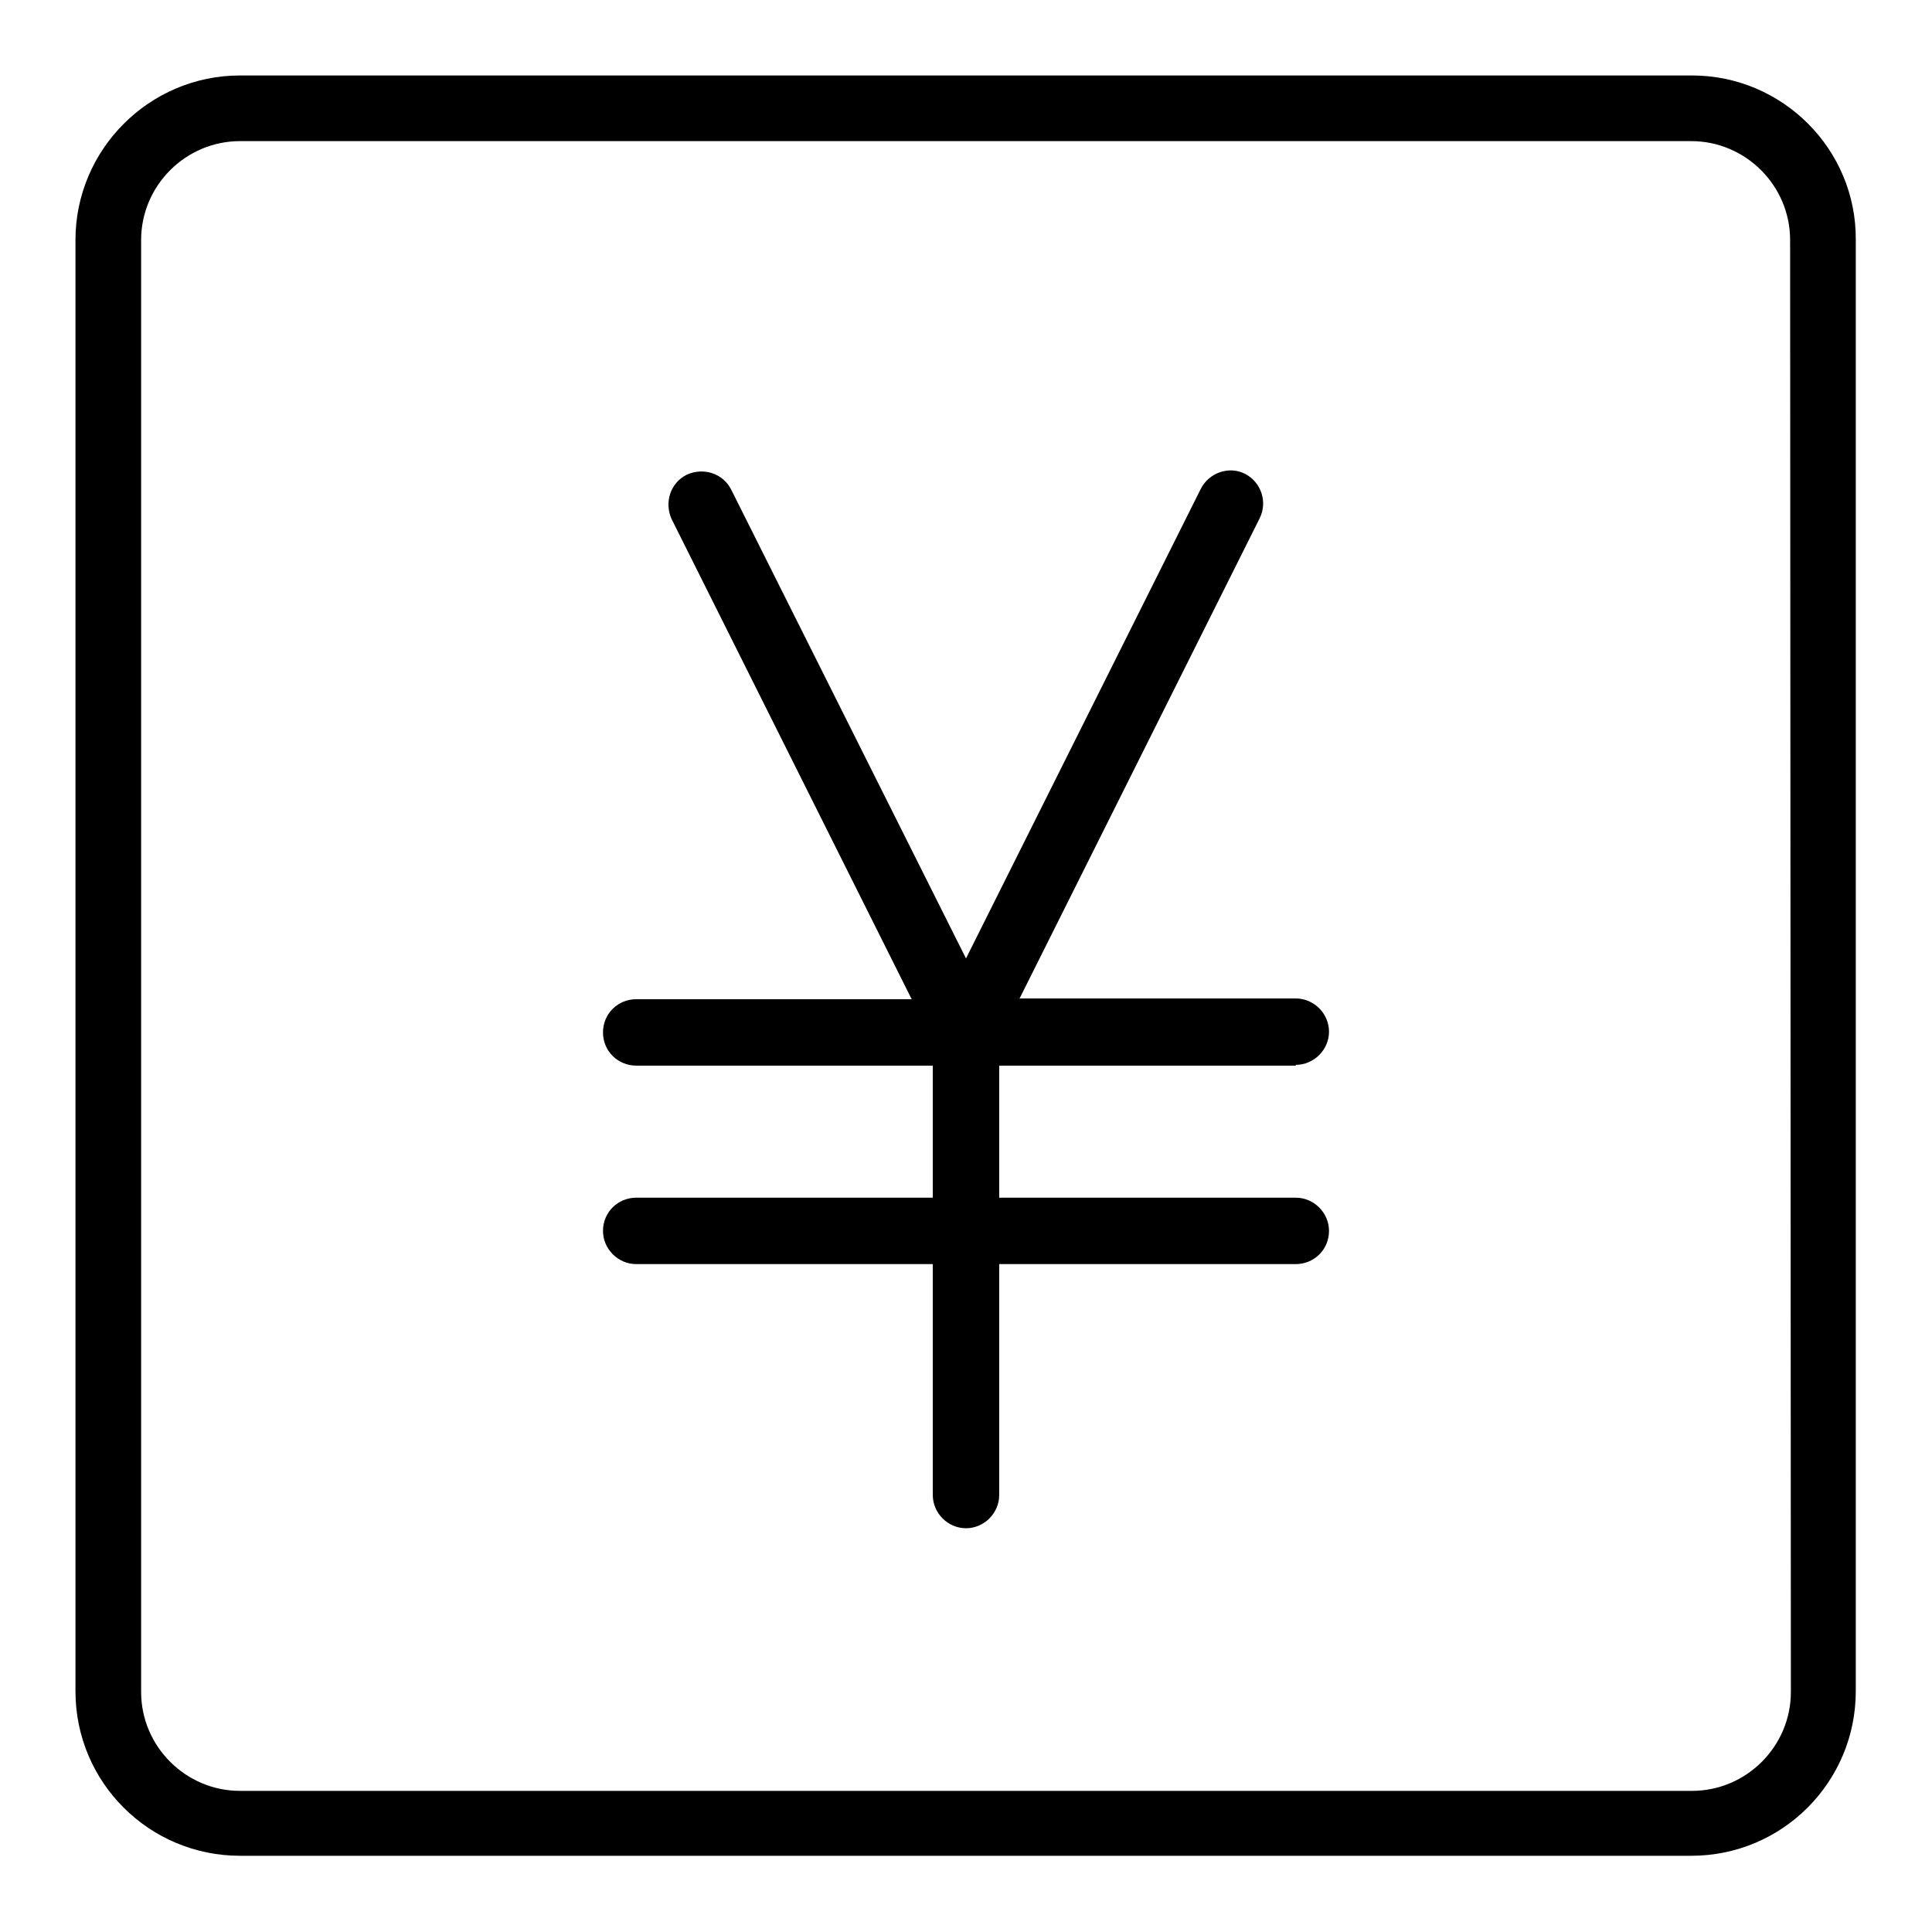
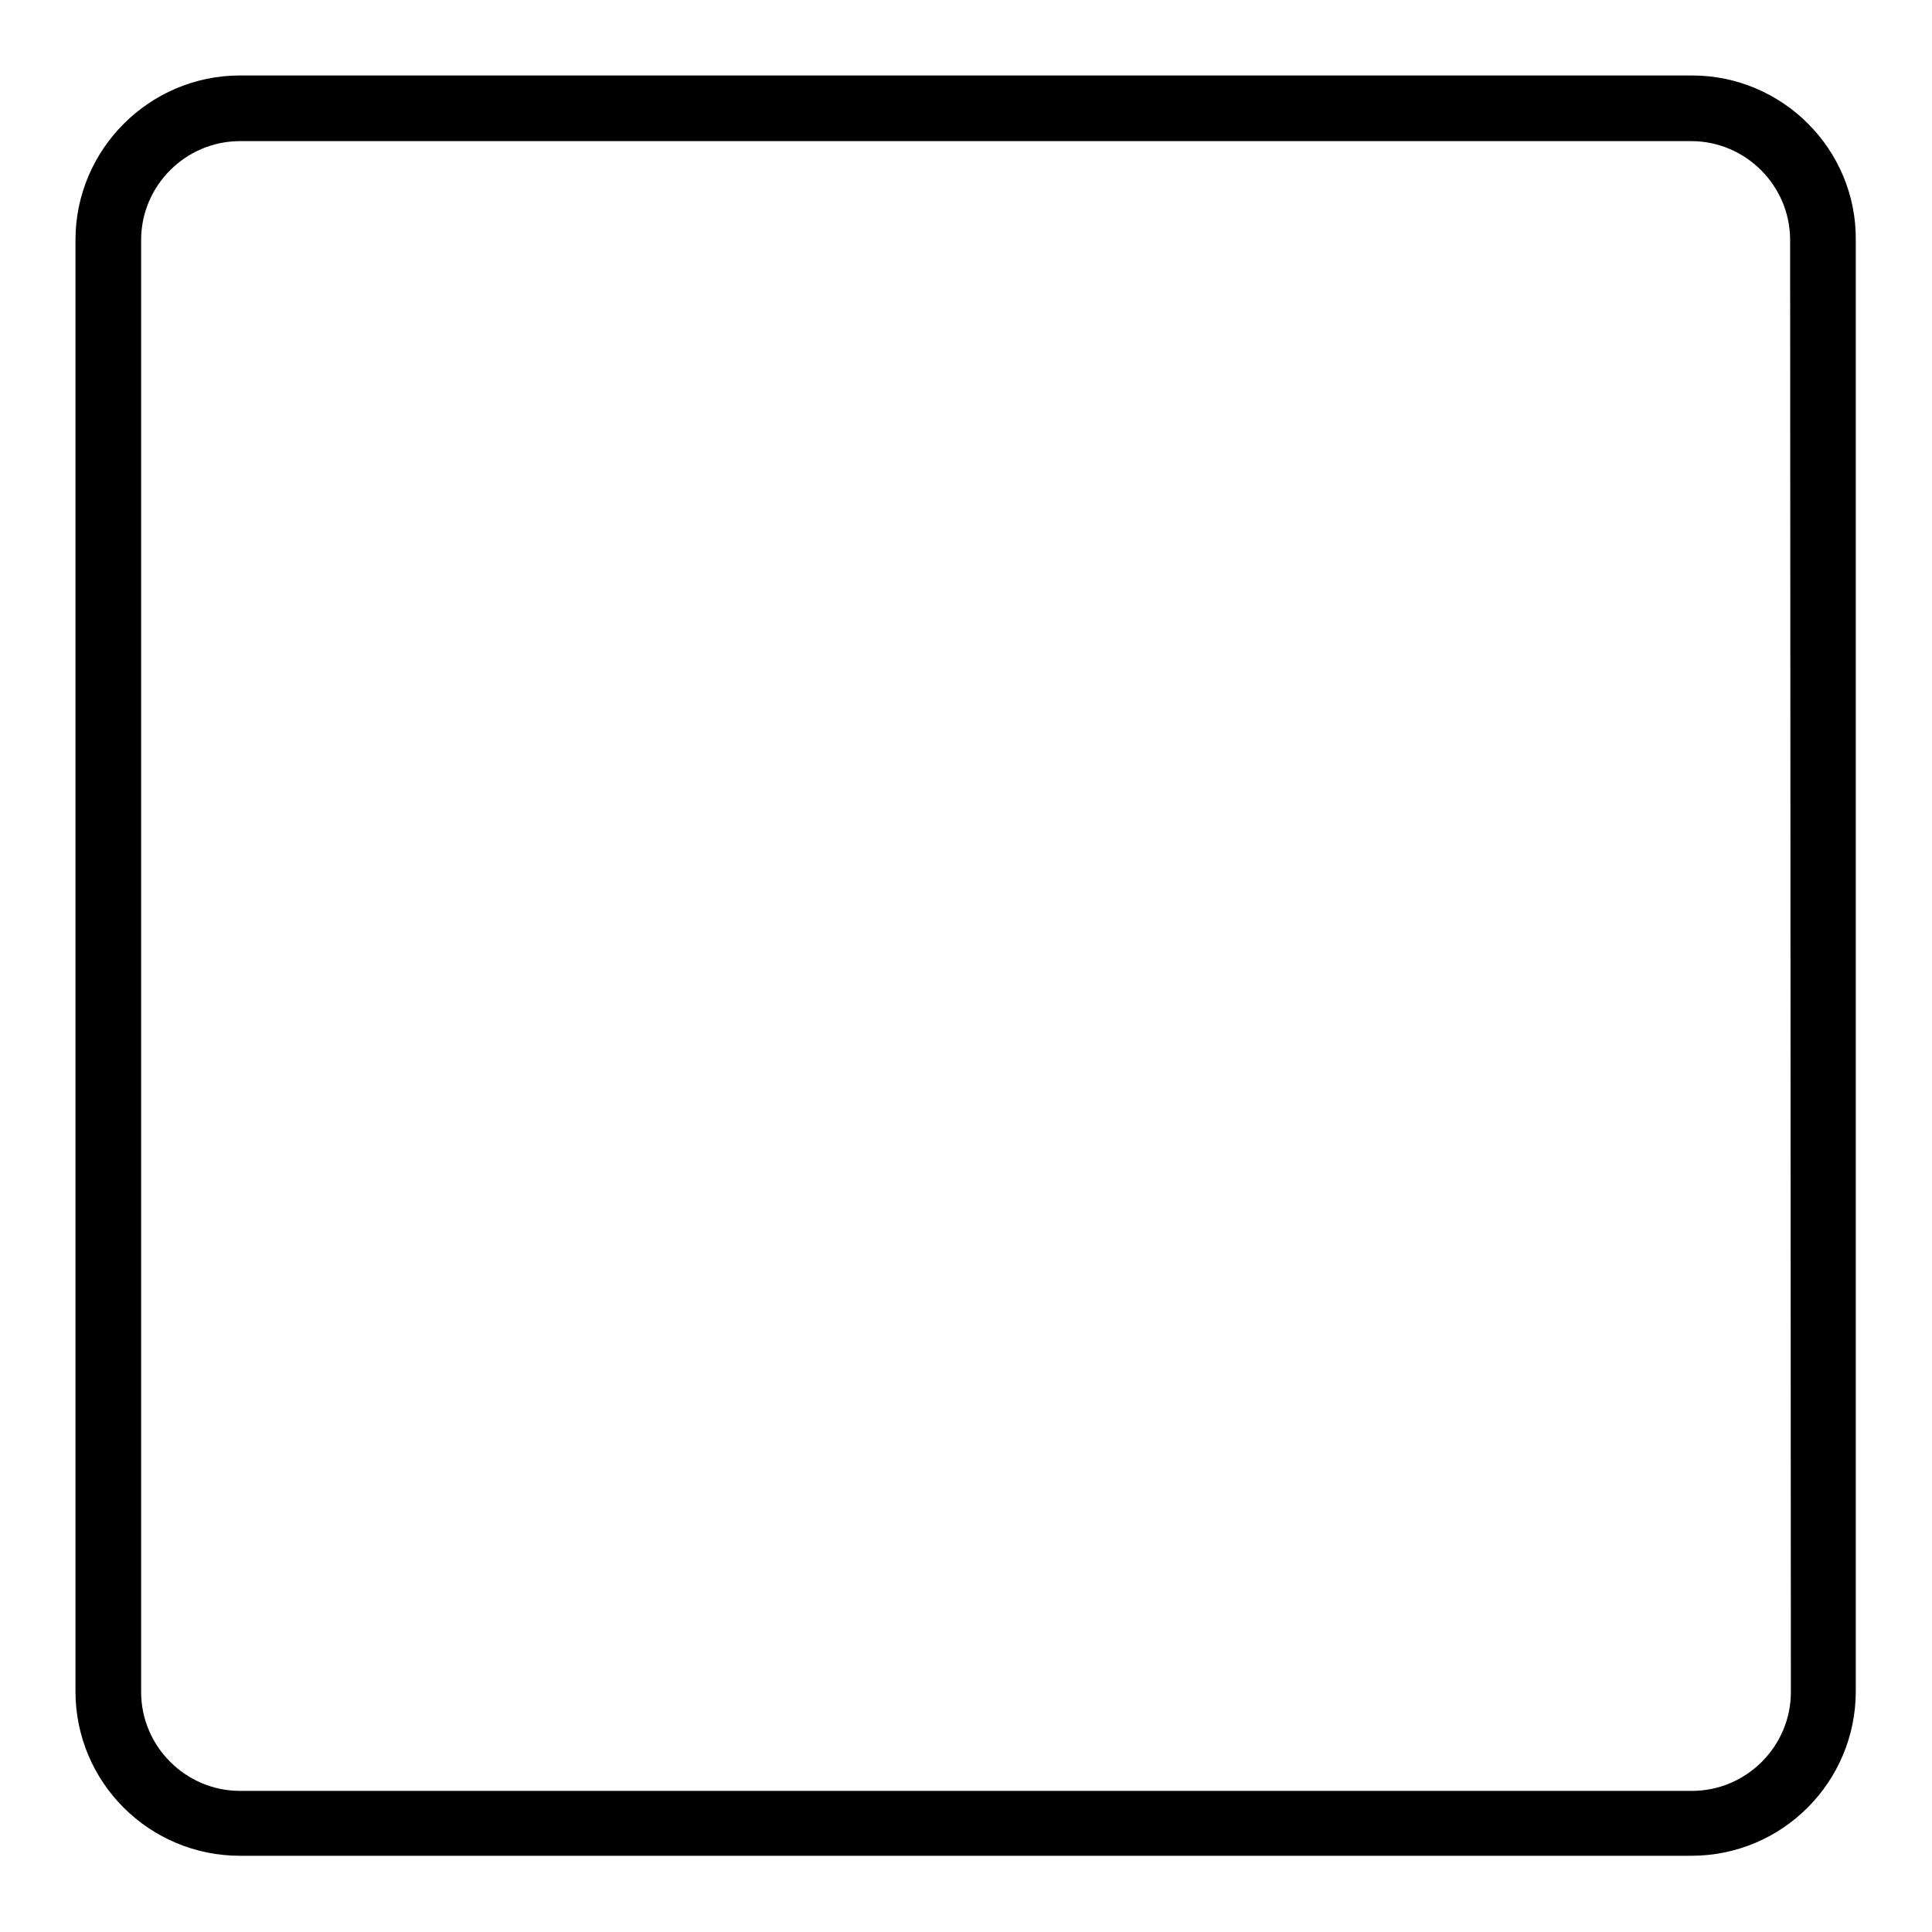
<svg xmlns="http://www.w3.org/2000/svg" version="1.1" x="0px" y="0px" viewBox="0 0 256 256" enable-background="new 0 0 256 256" xml:space="preserve">
  <g>
    <g>
      <path fill="#000000" d="M224.2,10H31.8C19.8,10,10,19.8,10,31.8v192.3c0,12.1,9.8,21.8,21.8,21.8h192.3c12.1,0,21.8-9.8,21.8-21.8V31.8C246,19.8,236.2,10,224.2,10z M237.3,224.2c0,7.2-5.9,13.1-13.1,13.1H31.8c-7.2,0-13.1-5.9-13.1-13.1V31.8c0-7.2,5.9-13.1,13.1-13.1h192.3c7.2,0,13.1,5.9,13.1,13.1L237.3,224.2L237.3,224.2z" />
-       <path fill="#000000" d="M171.7,141.1c2.4,0,4.4-2,4.4-4.4s-2-4.4-4.4-4.4h-36.6l31.8-63.6c1.1-2.2,0.2-4.8-1.9-5.9c-2.1-1.1-4.8-0.2-5.9,2L128,127L96.9,64.9c-1.1-2.2-3.7-3-5.9-2c-2.2,1.1-3,3.7-2,5.9l31.8,63.6H84.3c-2.4,0-4.4,1.9-4.4,4.4s2,4.4,4.4,4.4h39.3v17.5H84.3c-2.4,0-4.4,1.9-4.4,4.4c0,2.4,2,4.4,4.4,4.4h39.3v30.6c0,2.4,2,4.4,4.4,4.4c2.4,0,4.4-2,4.4-4.4v-30.6h39.3c2.4,0,4.4-1.9,4.4-4.4c0-2.4-2-4.4-4.4-4.4h-39.3v-17.5H171.7z" />
    </g>
  </g>
</svg>